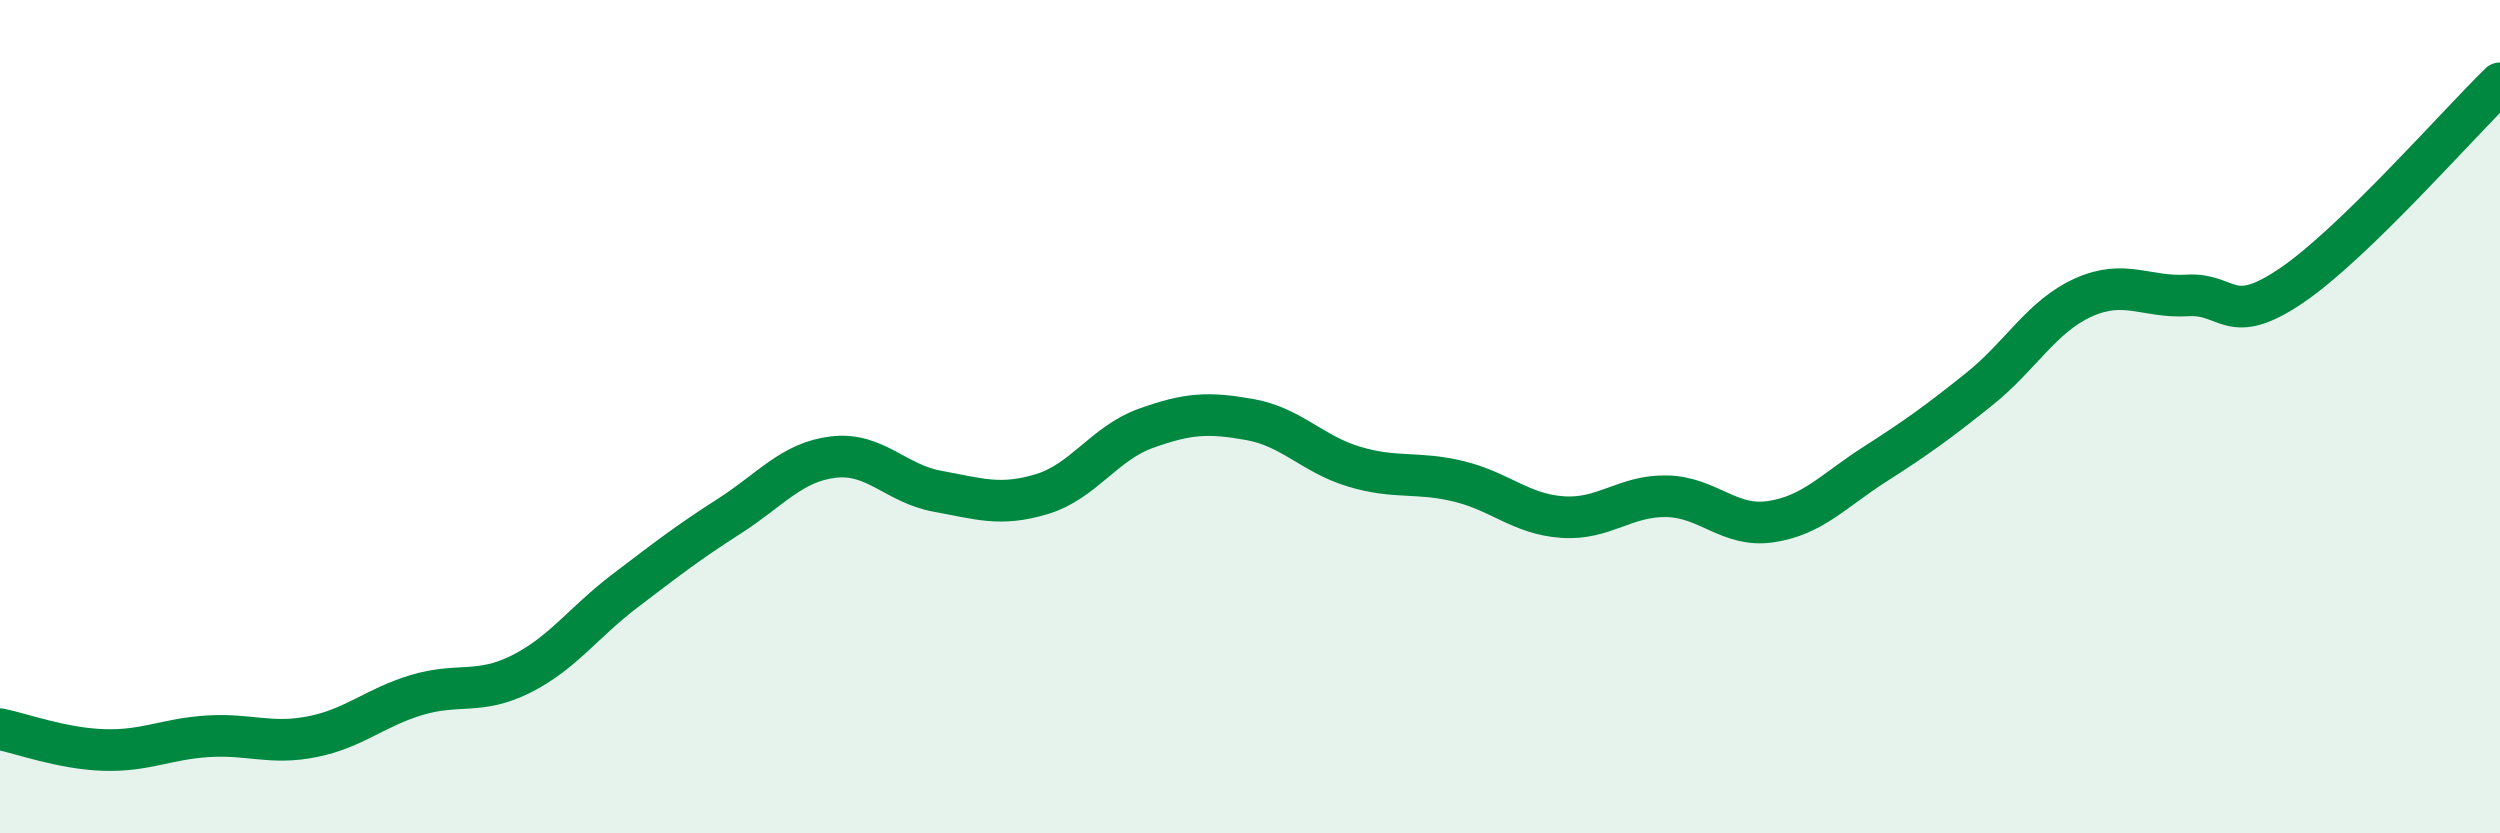
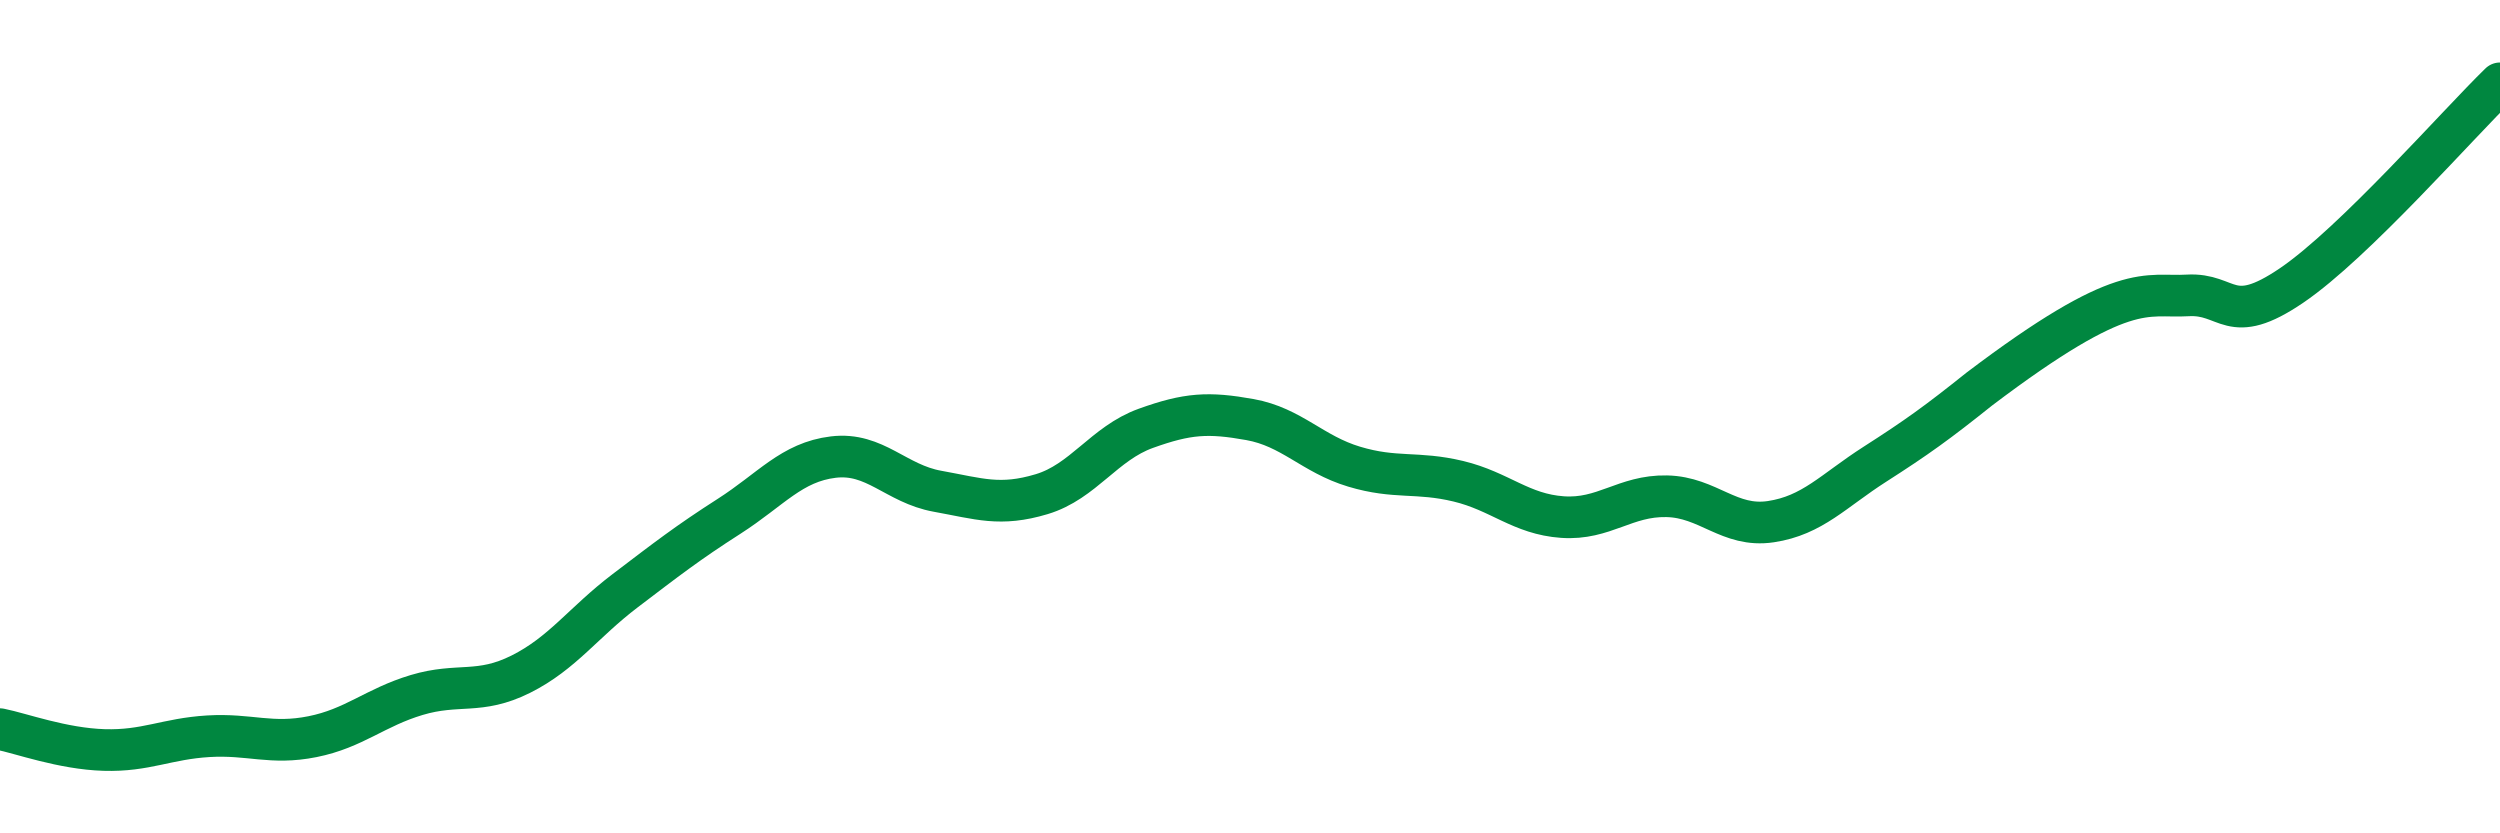
<svg xmlns="http://www.w3.org/2000/svg" width="60" height="20" viewBox="0 0 60 20">
-   <path d="M 0,17.5 C 0.5,17.6 1.5,17.97 2.5,18 C 3.5,18.03 4,17.73 5,17.67 C 6,17.61 6.5,17.88 7.5,17.68 C 8.5,17.48 9,16.98 10,16.68 C 11,16.38 11.5,16.68 12.5,16.18 C 13.5,15.68 14,14.94 15,14.18 C 16,13.42 16.5,13.03 17.5,12.39 C 18.5,11.75 19,11.09 20,10.97 C 21,10.85 21.5,11.61 22.5,11.79 C 23.5,11.97 24,12.16 25,11.86 C 26,11.56 26.5,10.64 27.5,10.28 C 28.5,9.92 29,9.89 30,10.07 C 31,10.25 31.5,10.9 32.5,11.2 C 33.5,11.5 34,11.31 35,11.55 C 36,11.79 36.5,12.34 37.5,12.41 C 38.5,12.48 39,11.89 40,11.91 C 41,11.93 41.5,12.67 42.5,12.52 C 43.5,12.37 44,11.78 45,11.14 C 46,10.5 46.5,10.14 47.5,9.34 C 48.5,8.54 49,7.59 50,7.14 C 51,6.69 51.5,7.15 52.5,7.09 C 53.5,7.03 53.5,7.87 55,6.85 C 56.5,5.83 59,2.97 60,2L60 20L0 20Z" fill="#008740" opacity="0.1" stroke-linecap="round" stroke-linejoin="round" />
-   <path d="M 0,17.5 C 0.5,17.6 1.5,17.97 2.5,18 C 3.5,18.03 4,17.73 5,17.67 C 6,17.61 6.5,17.88 7.5,17.68 C 8.5,17.48 9,16.98 10,16.68 C 11,16.38 11.5,16.68 12.5,16.18 C 13.5,15.68 14,14.94 15,14.18 C 16,13.42 16.5,13.03 17.5,12.39 C 18.5,11.75 19,11.09 20,10.97 C 21,10.85 21.5,11.61 22.5,11.79 C 23.5,11.97 24,12.16 25,11.86 C 26,11.56 26.5,10.64 27.5,10.28 C 28.5,9.92 29,9.89 30,10.07 C 31,10.25 31.5,10.9 32.5,11.2 C 33.5,11.5 34,11.31 35,11.55 C 36,11.79 36.5,12.34 37.5,12.41 C 38.5,12.48 39,11.89 40,11.91 C 41,11.93 41.5,12.67 42.5,12.52 C 43.5,12.37 44,11.78 45,11.14 C 46,10.5 46.5,10.14 47.5,9.34 C 48.5,8.54 49,7.59 50,7.14 C 51,6.69 51.5,7.15 52.5,7.09 C 53.5,7.03 53.5,7.87 55,6.85 C 56.5,5.83 59,2.97 60,2" stroke="#008740" stroke-width="1" fill="none" stroke-linecap="round" stroke-linejoin="round" />
+   <path d="M 0,17.5 C 0.5,17.6 1.5,17.97 2.5,18 C 3.5,18.03 4,17.73 5,17.67 C 6,17.61 6.5,17.88 7.5,17.68 C 8.5,17.48 9,16.98 10,16.68 C 11,16.38 11.5,16.68 12.5,16.18 C 13.5,15.68 14,14.94 15,14.18 C 16,13.42 16.5,13.03 17.5,12.39 C 18.5,11.75 19,11.09 20,10.97 C 21,10.85 21.5,11.61 22.5,11.79 C 23.5,11.97 24,12.16 25,11.86 C 26,11.56 26.5,10.64 27.5,10.28 C 28.5,9.92 29,9.89 30,10.07 C 31,10.25 31.5,10.9 32.5,11.2 C 33.5,11.5 34,11.31 35,11.55 C 36,11.79 36.5,12.34 37.5,12.41 C 38.5,12.48 39,11.89 40,11.91 C 41,11.93 41.5,12.67 42.5,12.52 C 43.5,12.37 44,11.78 45,11.14 C 46,10.5 46.5,10.14 47.5,9.34 C 51,6.69 51.5,7.15 52.5,7.09 C 53.5,7.03 53.5,7.87 55,6.85 C 56.5,5.83 59,2.97 60,2" stroke="#008740" stroke-width="1" fill="none" stroke-linecap="round" stroke-linejoin="round" />
</svg>